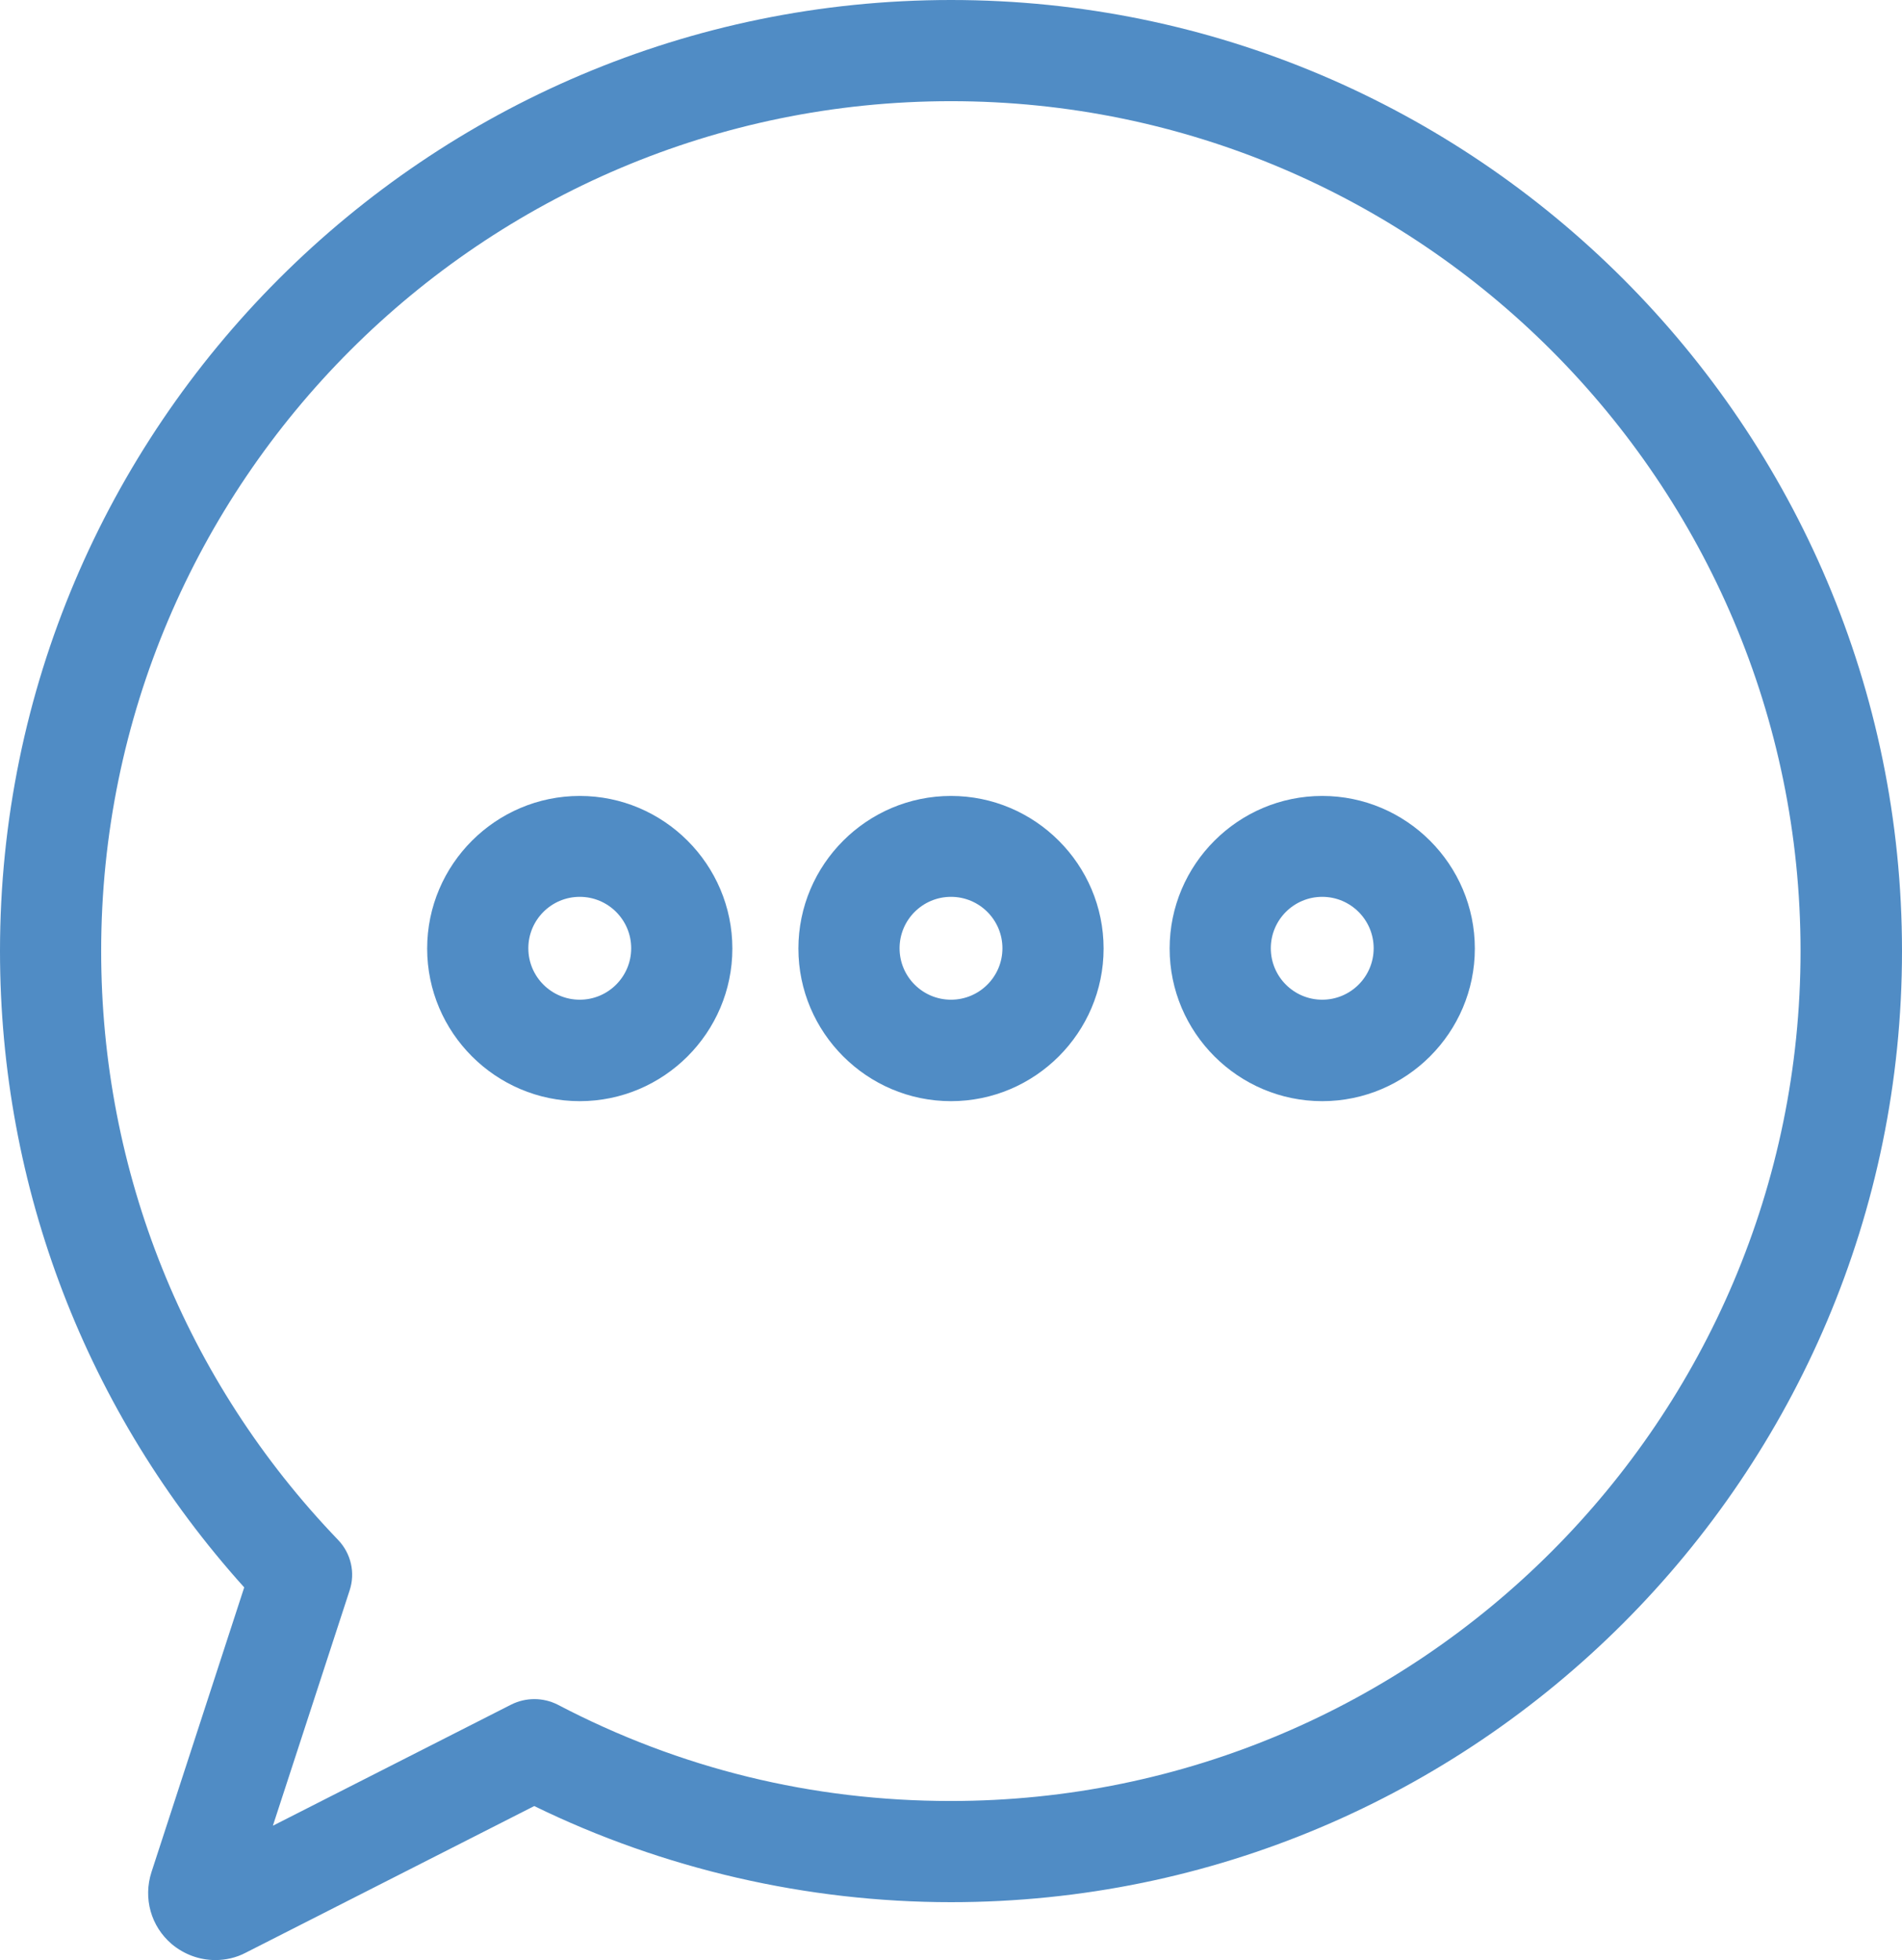
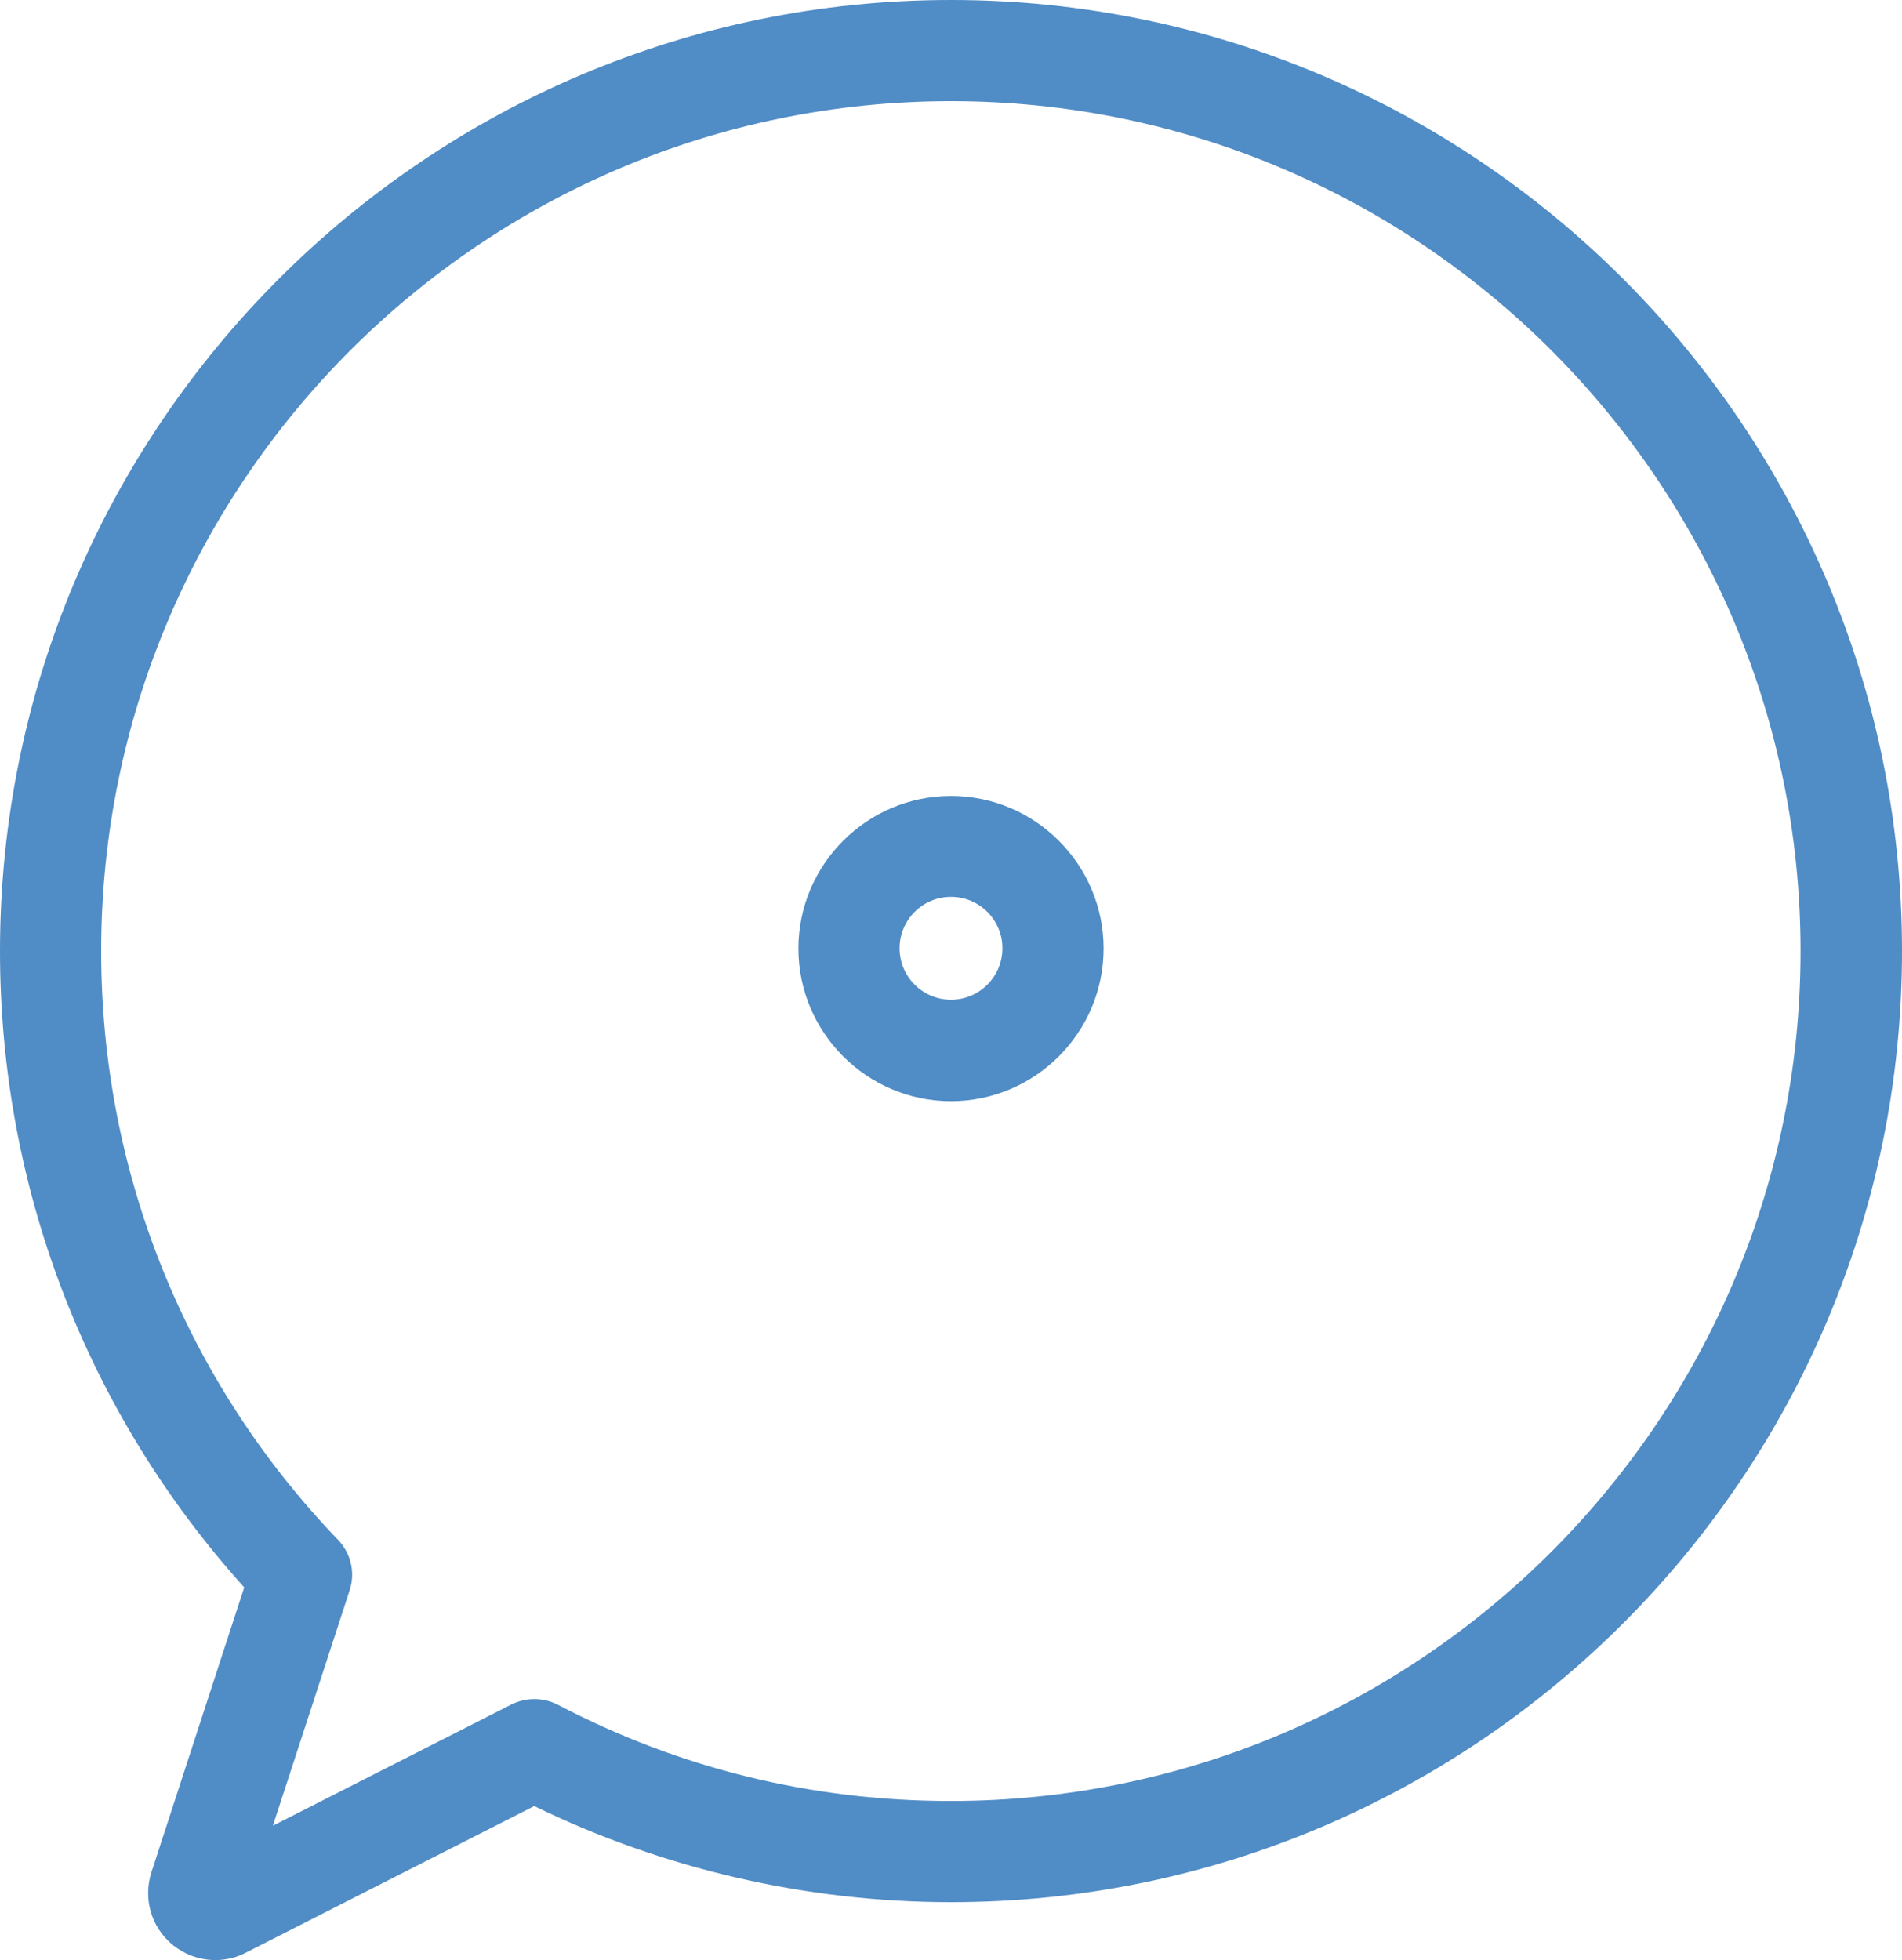
<svg xmlns="http://www.w3.org/2000/svg" fill="#508CC5" id="a" viewBox="0 0 67.68 69.74">
  <path d="m7.66,69.74c-.56,0-1.11-.2-1.55-.57-.74-.63-1.02-1.63-.72-2.56l3.3-10.13C3.08,50.25,0,42.26,0,33.84,0,15.18,15.18,0,33.84,0s33.84,15.18,33.84,33.84-15.18,33.84-33.84,33.84c-5.13,0-10.24-1.18-14.83-3.42l-10.27,5.22c-.34.18-.72.26-1.08.26ZM33.84,3.6C17.16,3.6,3.6,17.16,3.6,33.84c0,7.85,2.99,15.29,8.43,20.95.46.48.62,1.17.41,1.8l-2.73,8.37,8.48-4.31c.52-.26,1.13-.26,1.65,0,4.35,2.28,9.06,3.43,13.99,3.43,16.68,0,30.24-13.57,30.24-30.24S50.51,3.6,33.84,3.6Z" />
  <g>
-     <path d="m47.05,39.18c-2.99,0-5.43-2.44-5.43-5.43s2.44-5.43,5.43-5.43,5.43,2.44,5.43,5.43-2.44,5.43-5.43,5.43Zm0-7.27c-1.01,0-1.83.82-1.83,1.83s.82,1.83,1.83,1.83,1.83-.82,1.83-1.83-.82-1.83-1.83-1.83Z" />
    <path d="m33.84,39.18c-2.99,0-5.43-2.44-5.43-5.43s2.44-5.43,5.43-5.43,5.43,2.44,5.43,5.43-2.44,5.43-5.43,5.43Zm0-7.27c-1.01,0-1.83.82-1.83,1.83s.82,1.83,1.83,1.83,1.83-.82,1.83-1.83-.82-1.83-1.83-1.83Z" />
-     <path d="m20.63,39.18c-2.99,0-5.43-2.44-5.43-5.43s2.44-5.43,5.43-5.43,5.43,2.44,5.43,5.43-2.44,5.43-5.43,5.43Zm0-7.27c-1.01,0-1.83.82-1.83,1.83s.82,1.83,1.83,1.83,1.83-.82,1.83-1.83-.82-1.83-1.83-1.83Z" />
  </g>
</svg>